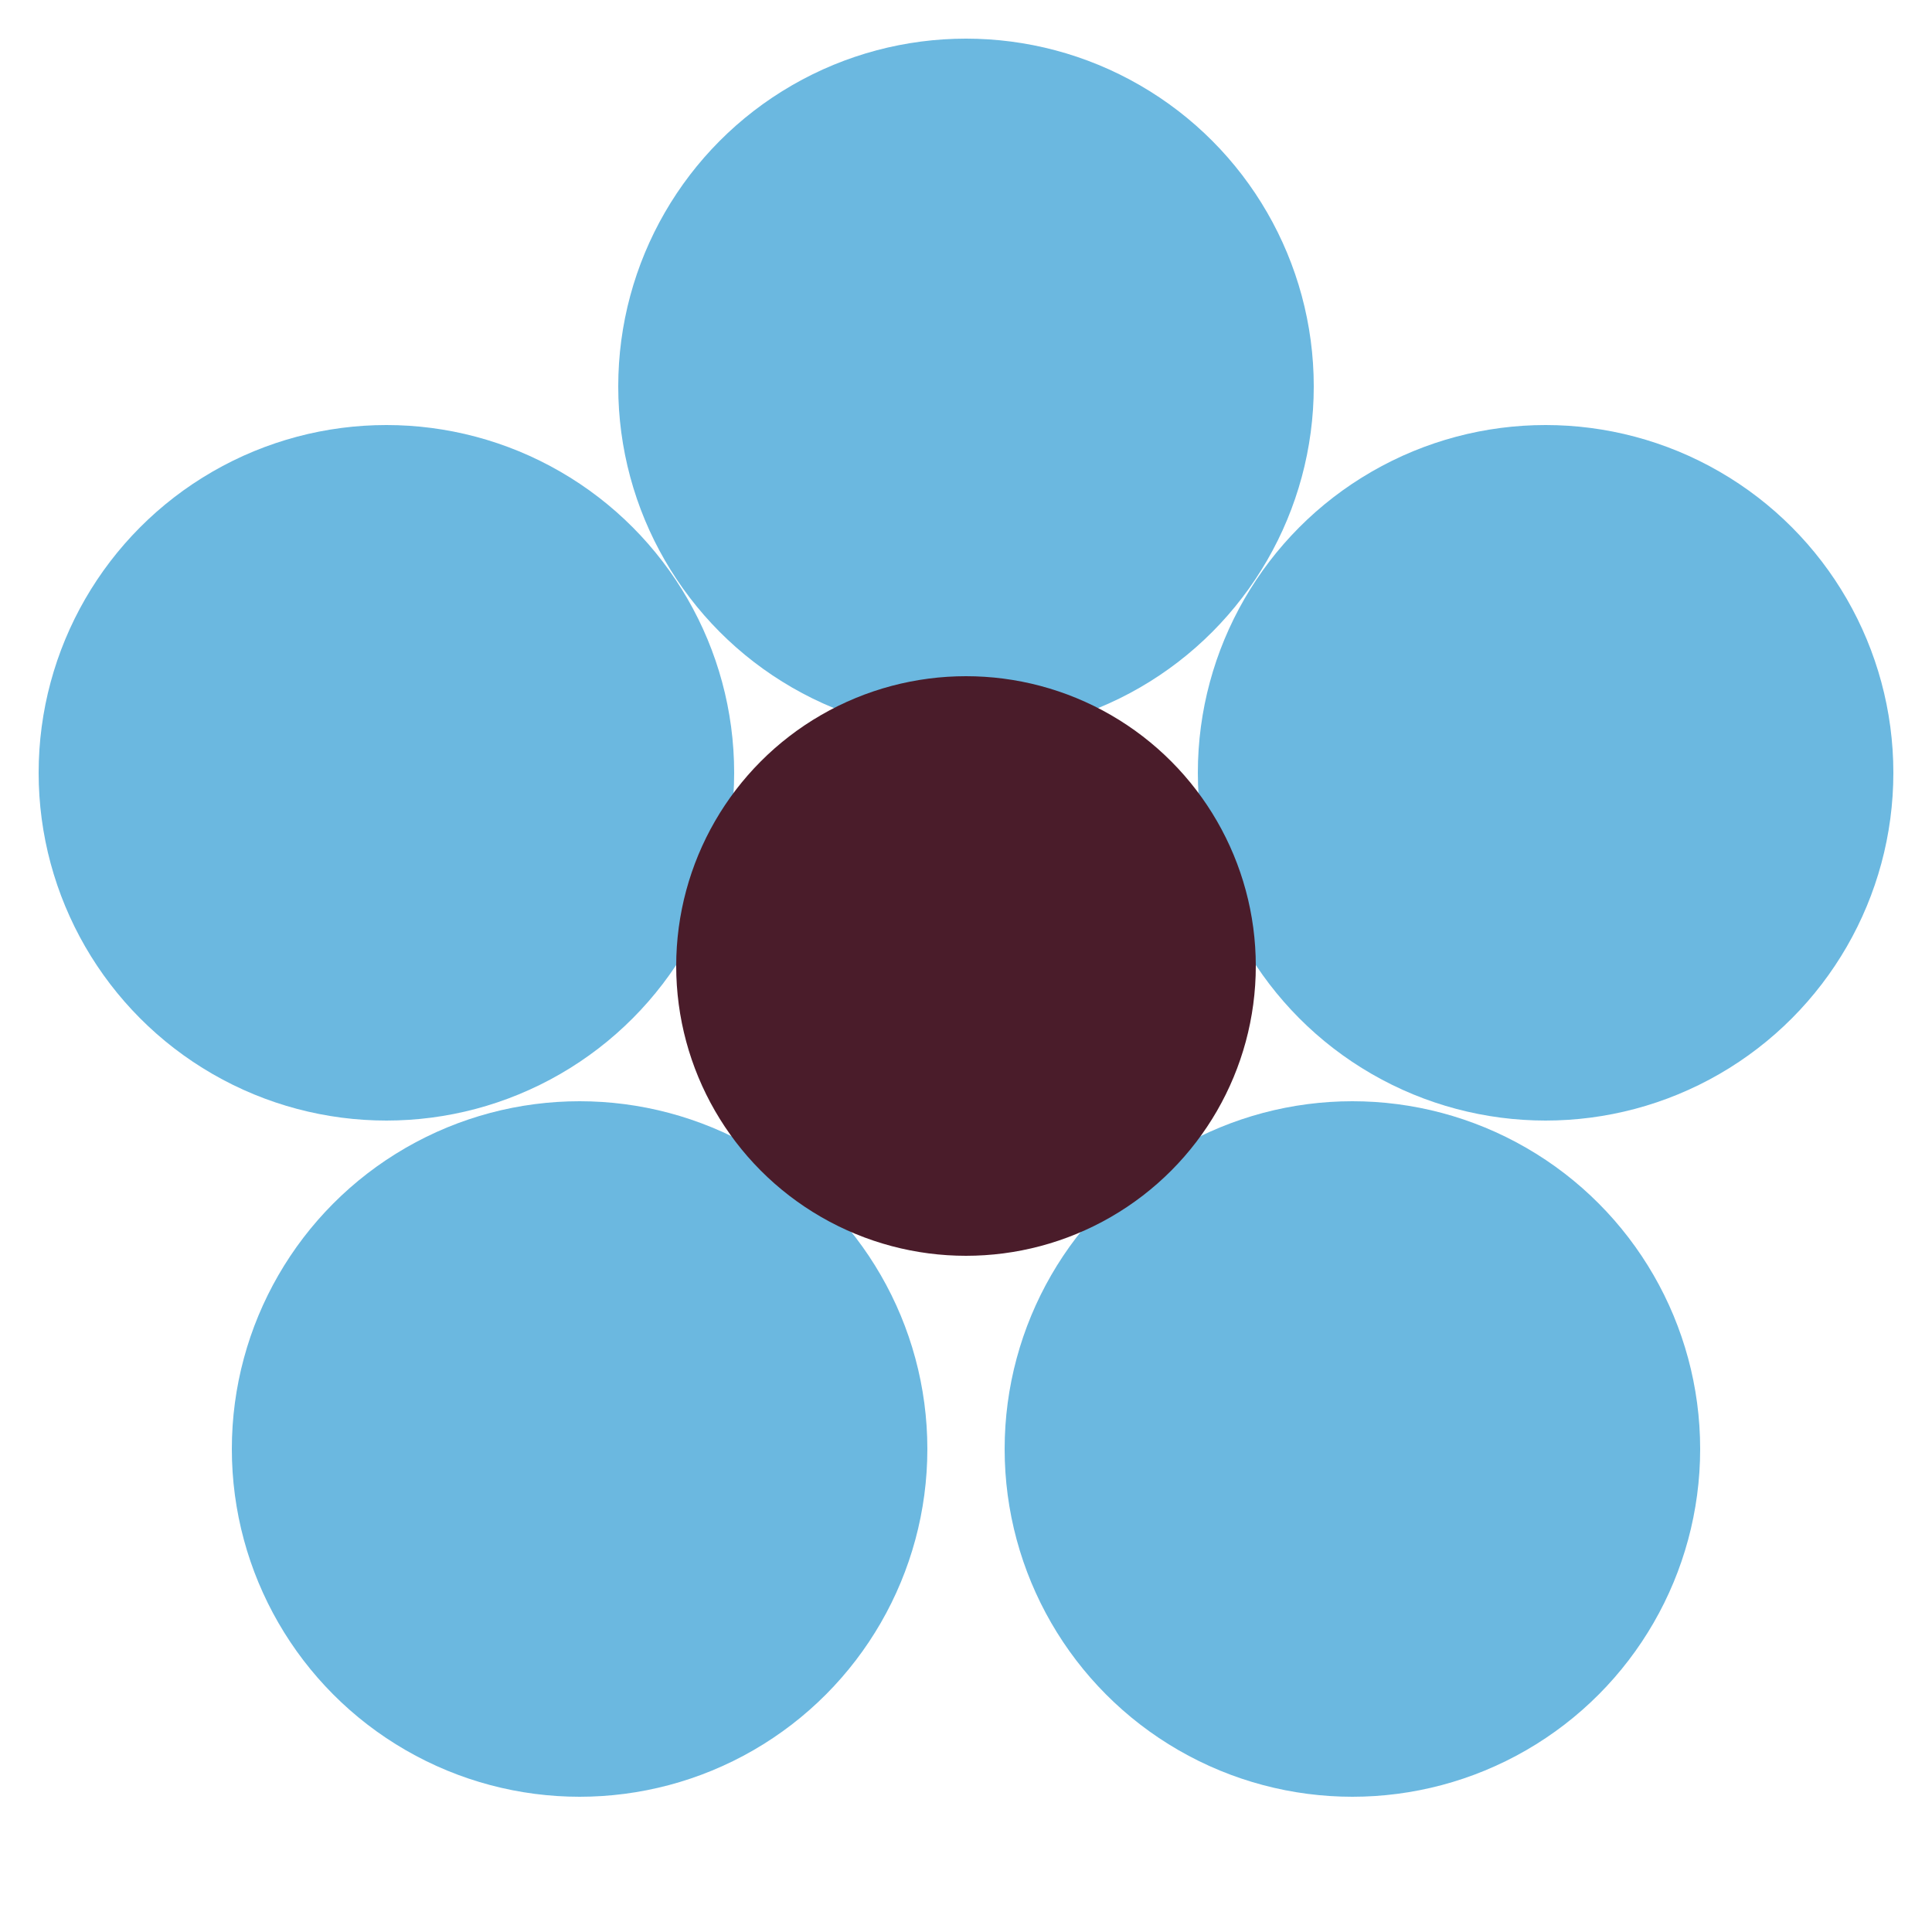
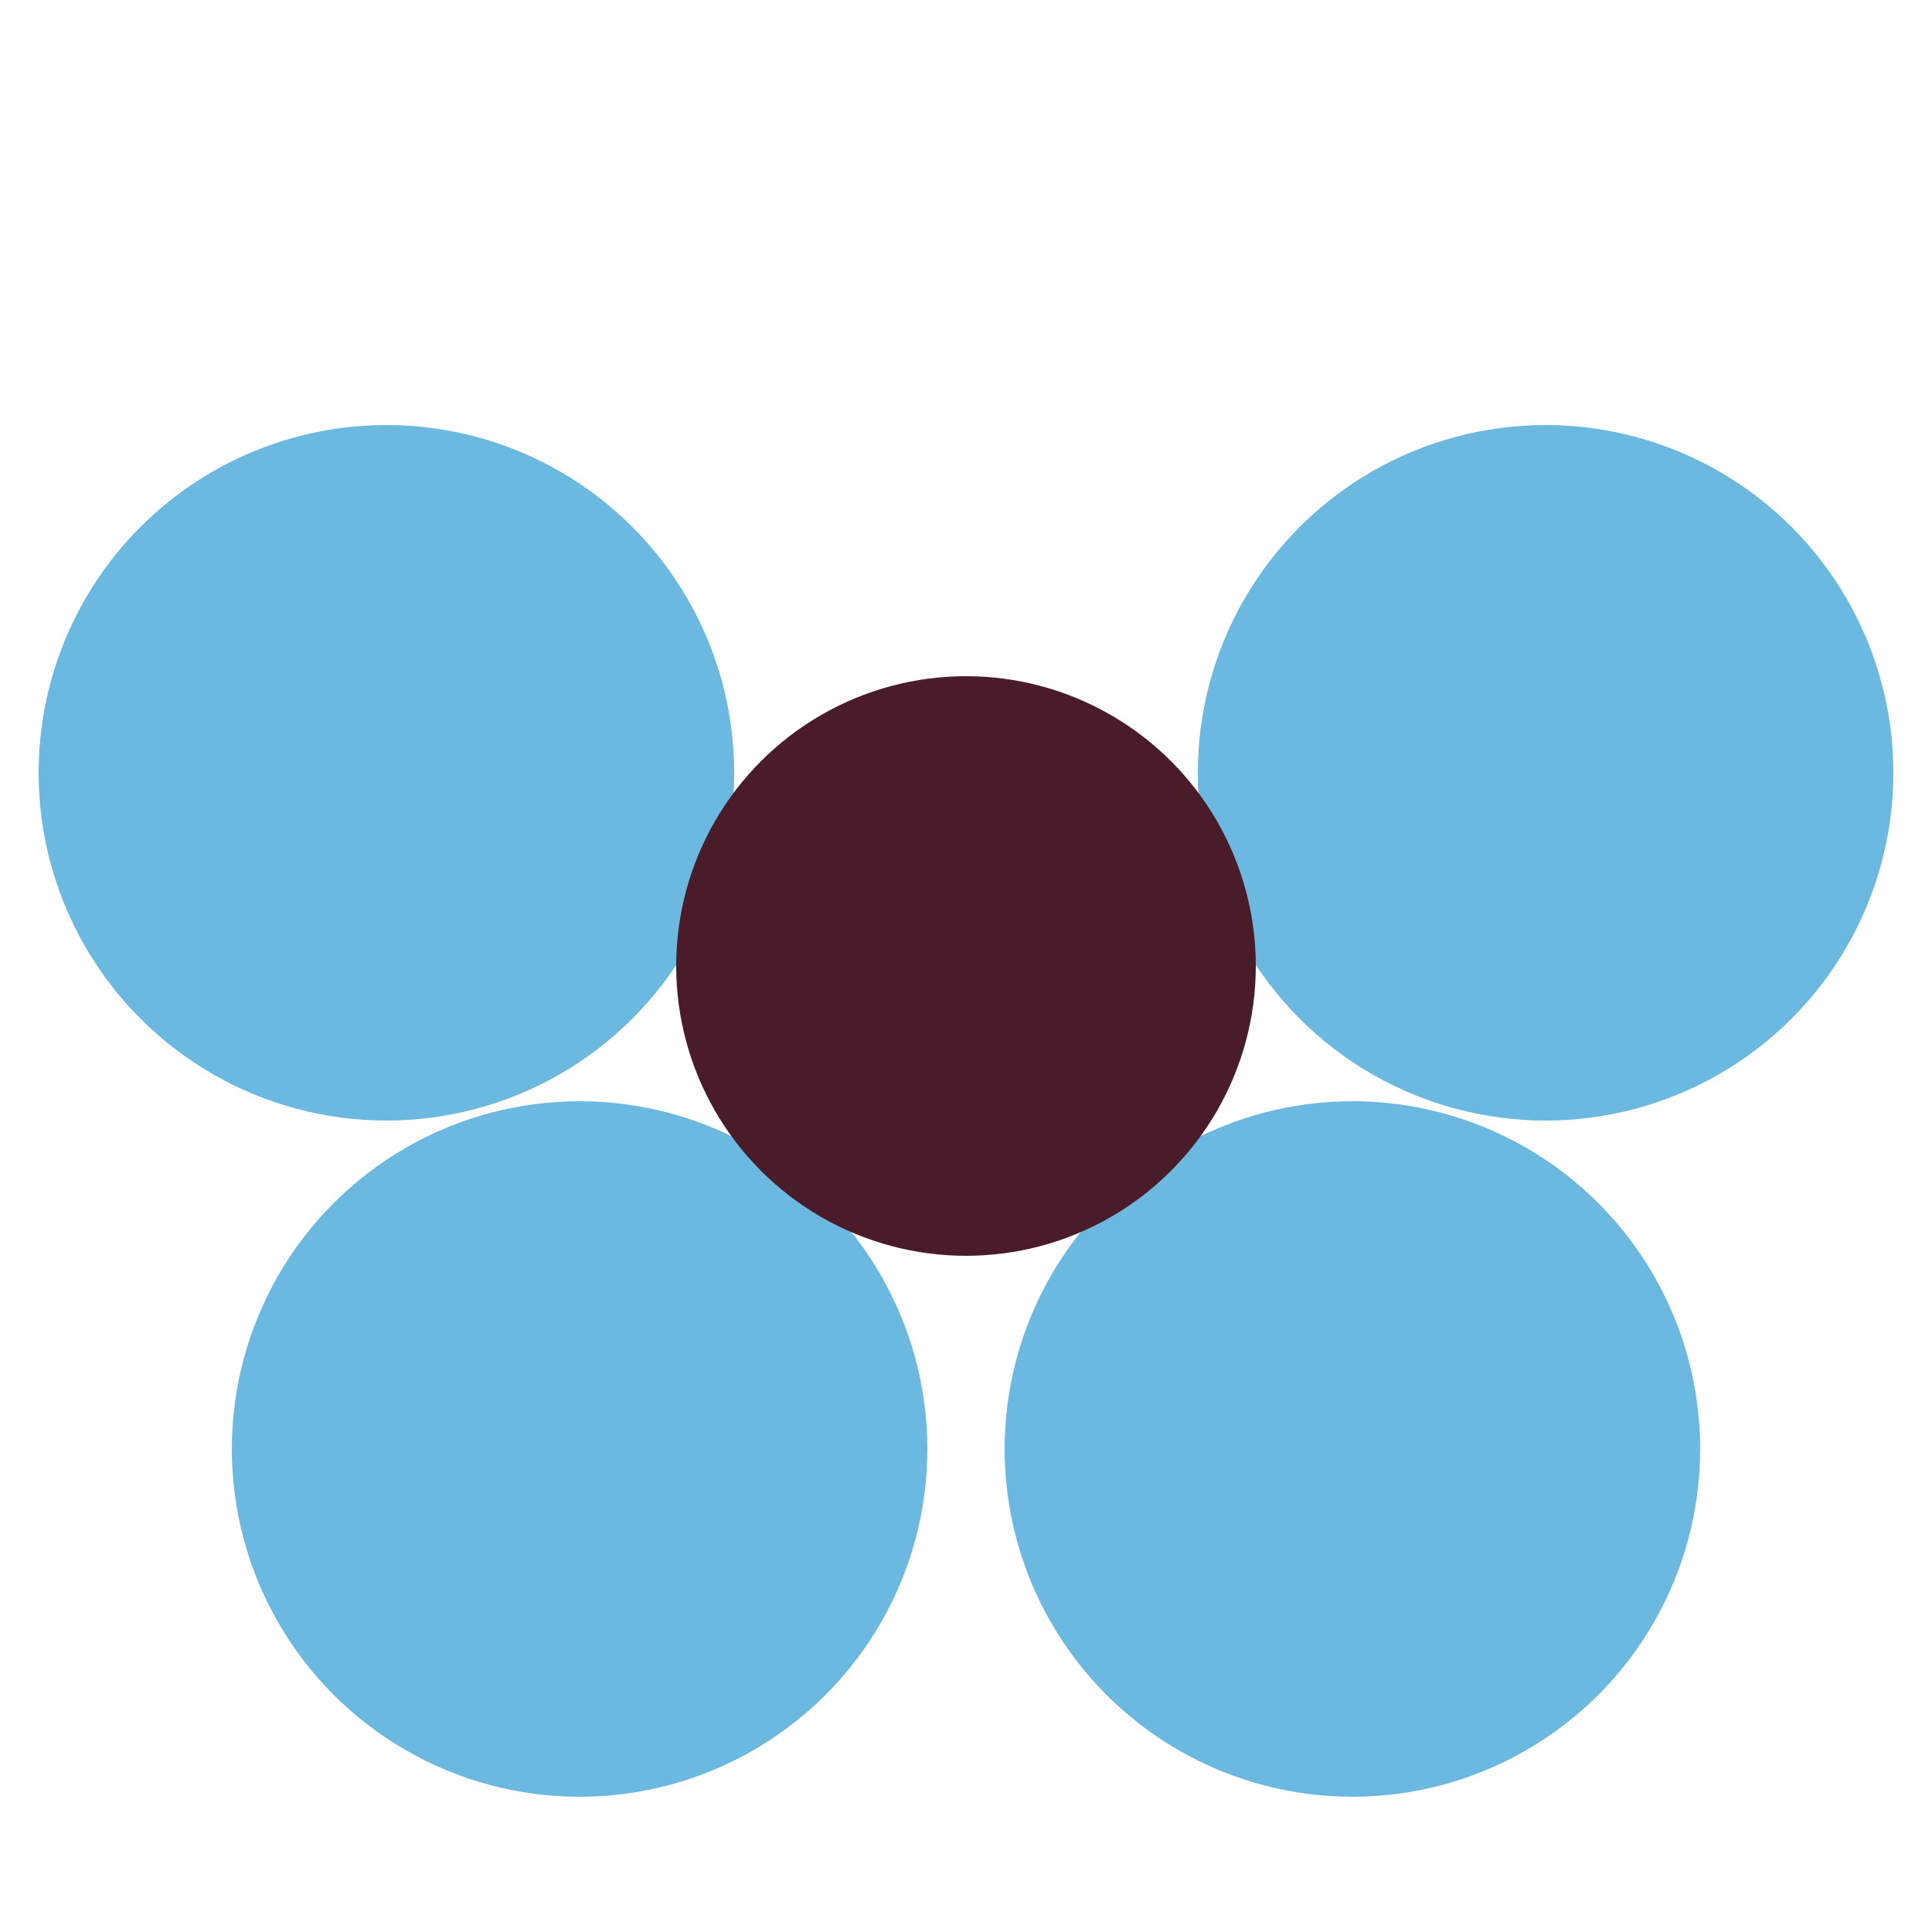
<svg xmlns="http://www.w3.org/2000/svg" viewBox="0 0 100 100">
  <style>
    .petal { fill: #6bb8e0; }
    .center { fill: #4a1c2a; }
  </style>
-   <circle class="petal" cx="50" cy="20" r="18" />
  <circle class="petal" cx="80" cy="40" r="18" />
  <circle class="petal" cx="70" cy="75" r="18" />
  <circle class="petal" cx="30" cy="75" r="18" />
  <circle class="petal" cx="20" cy="40" r="18" />
  <circle class="center" cx="50" cy="50" r="15" />
</svg>